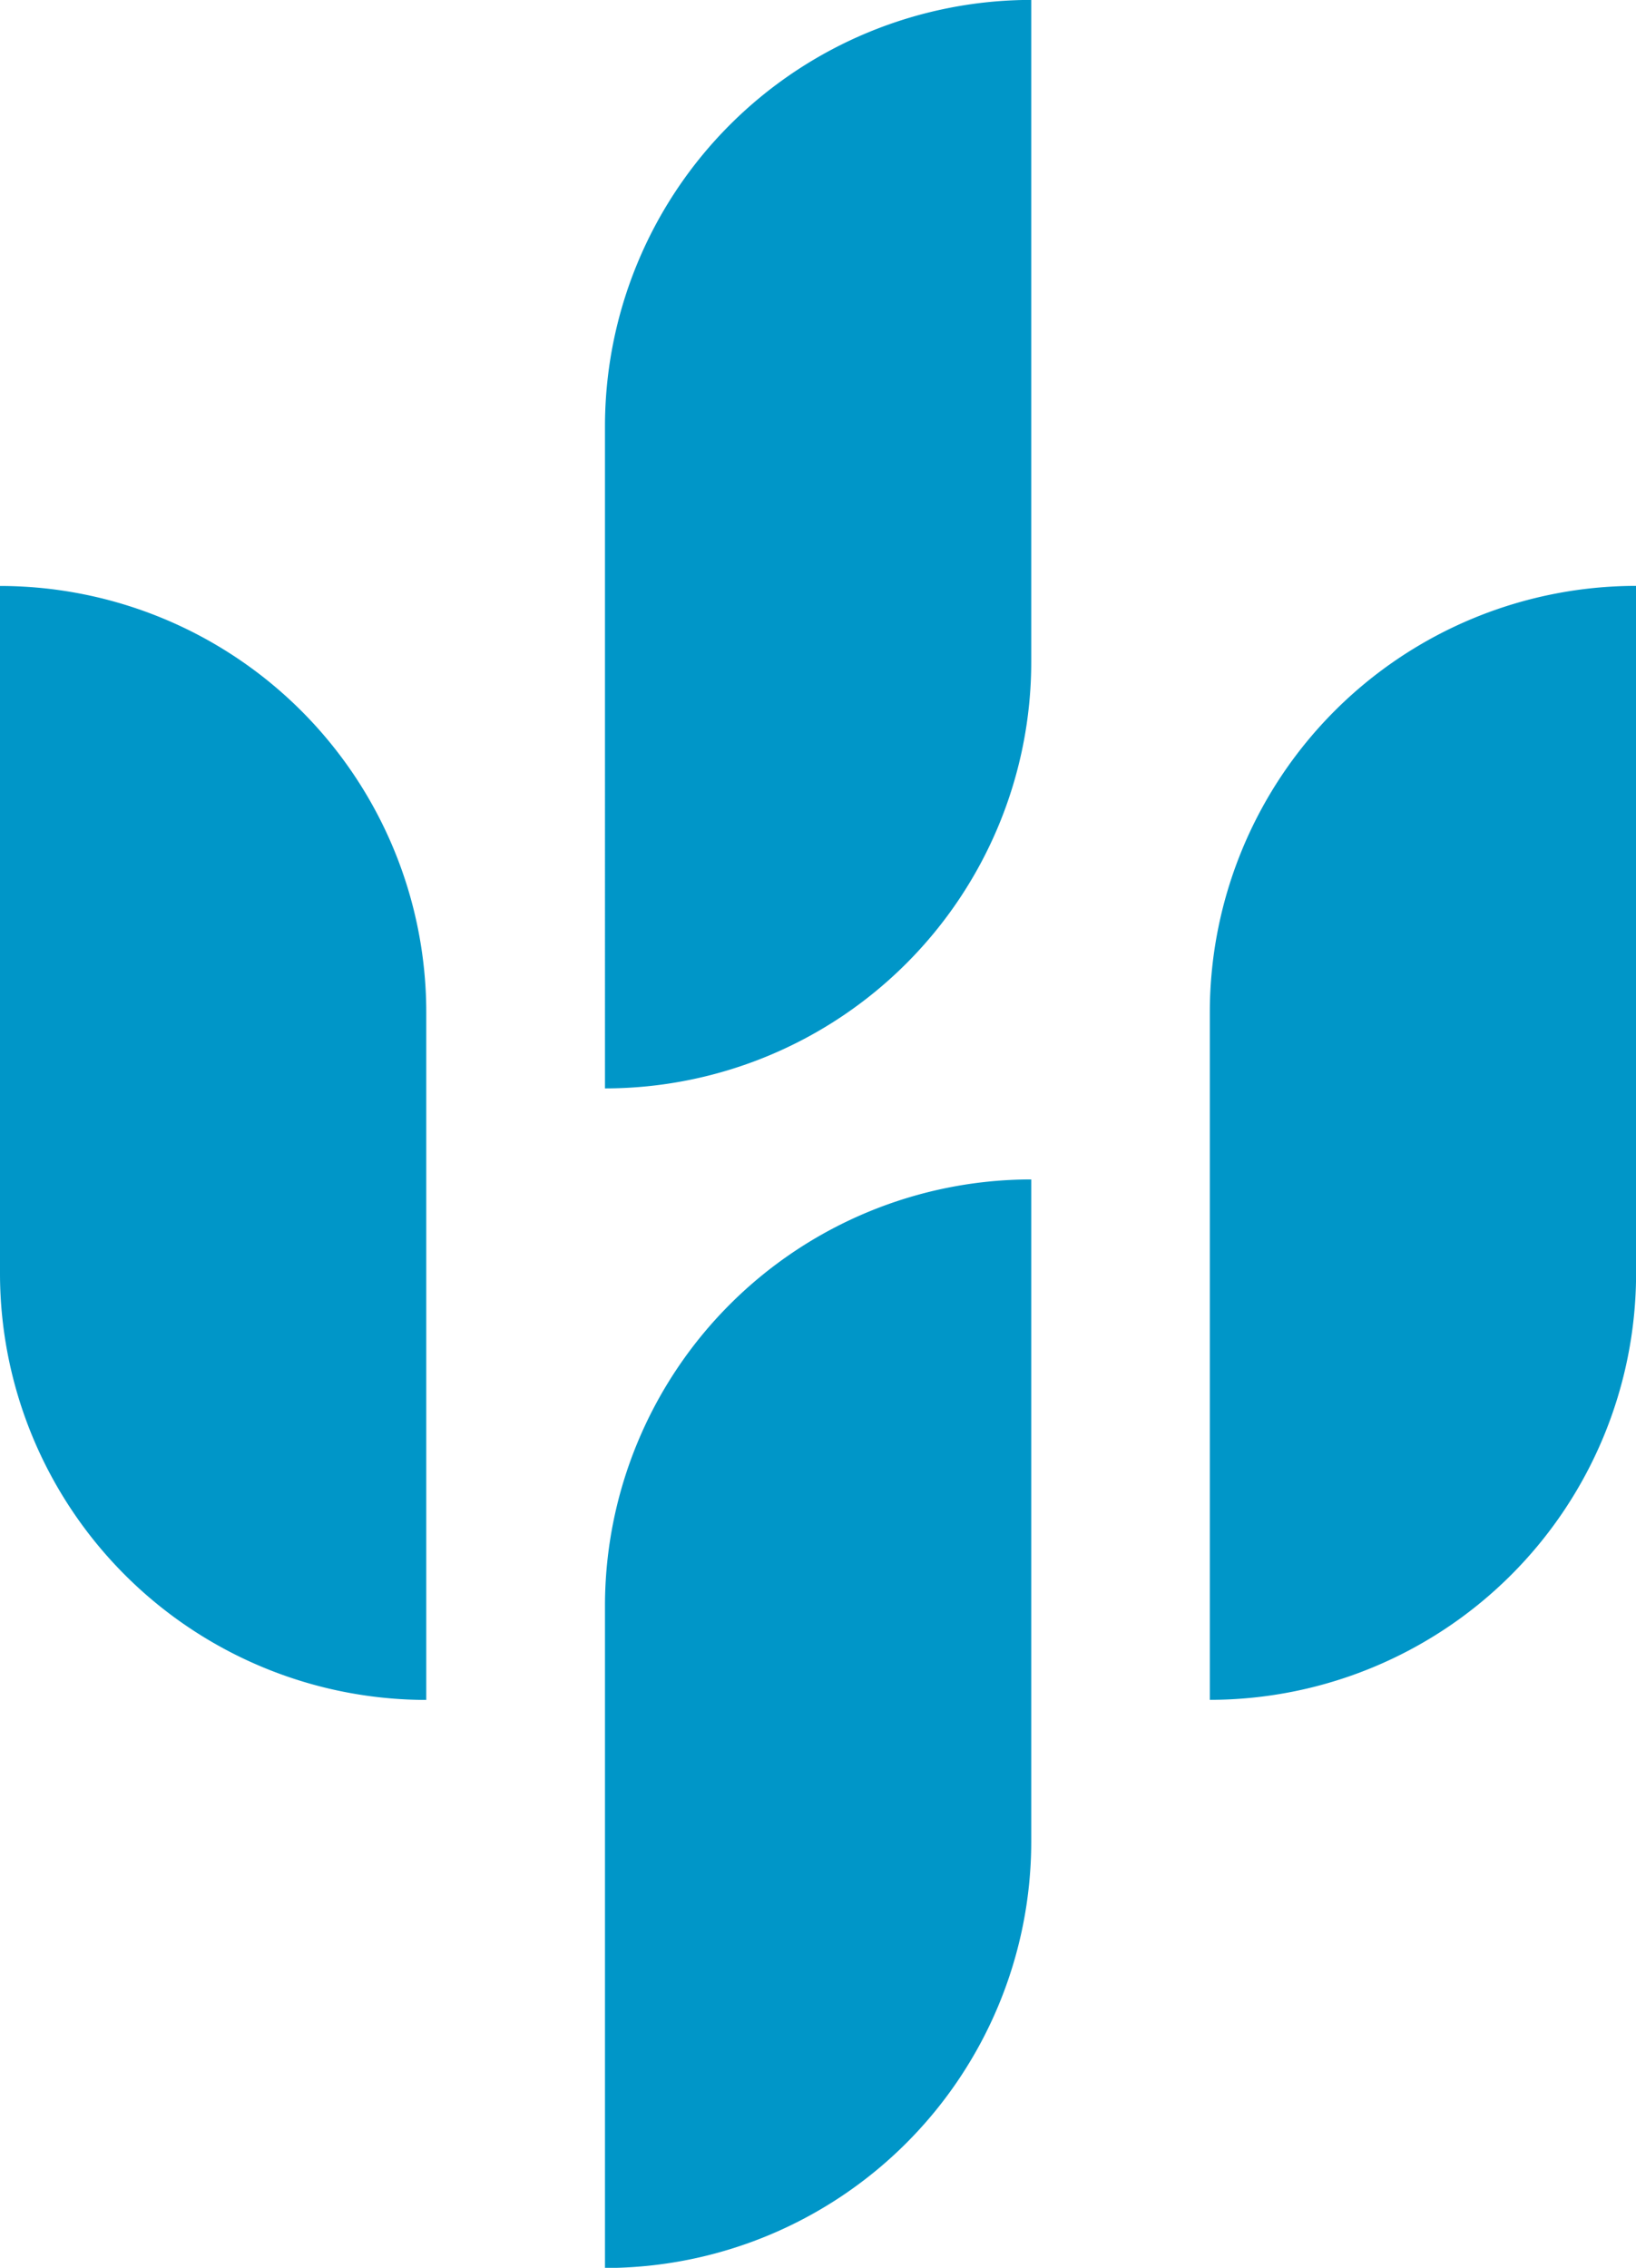
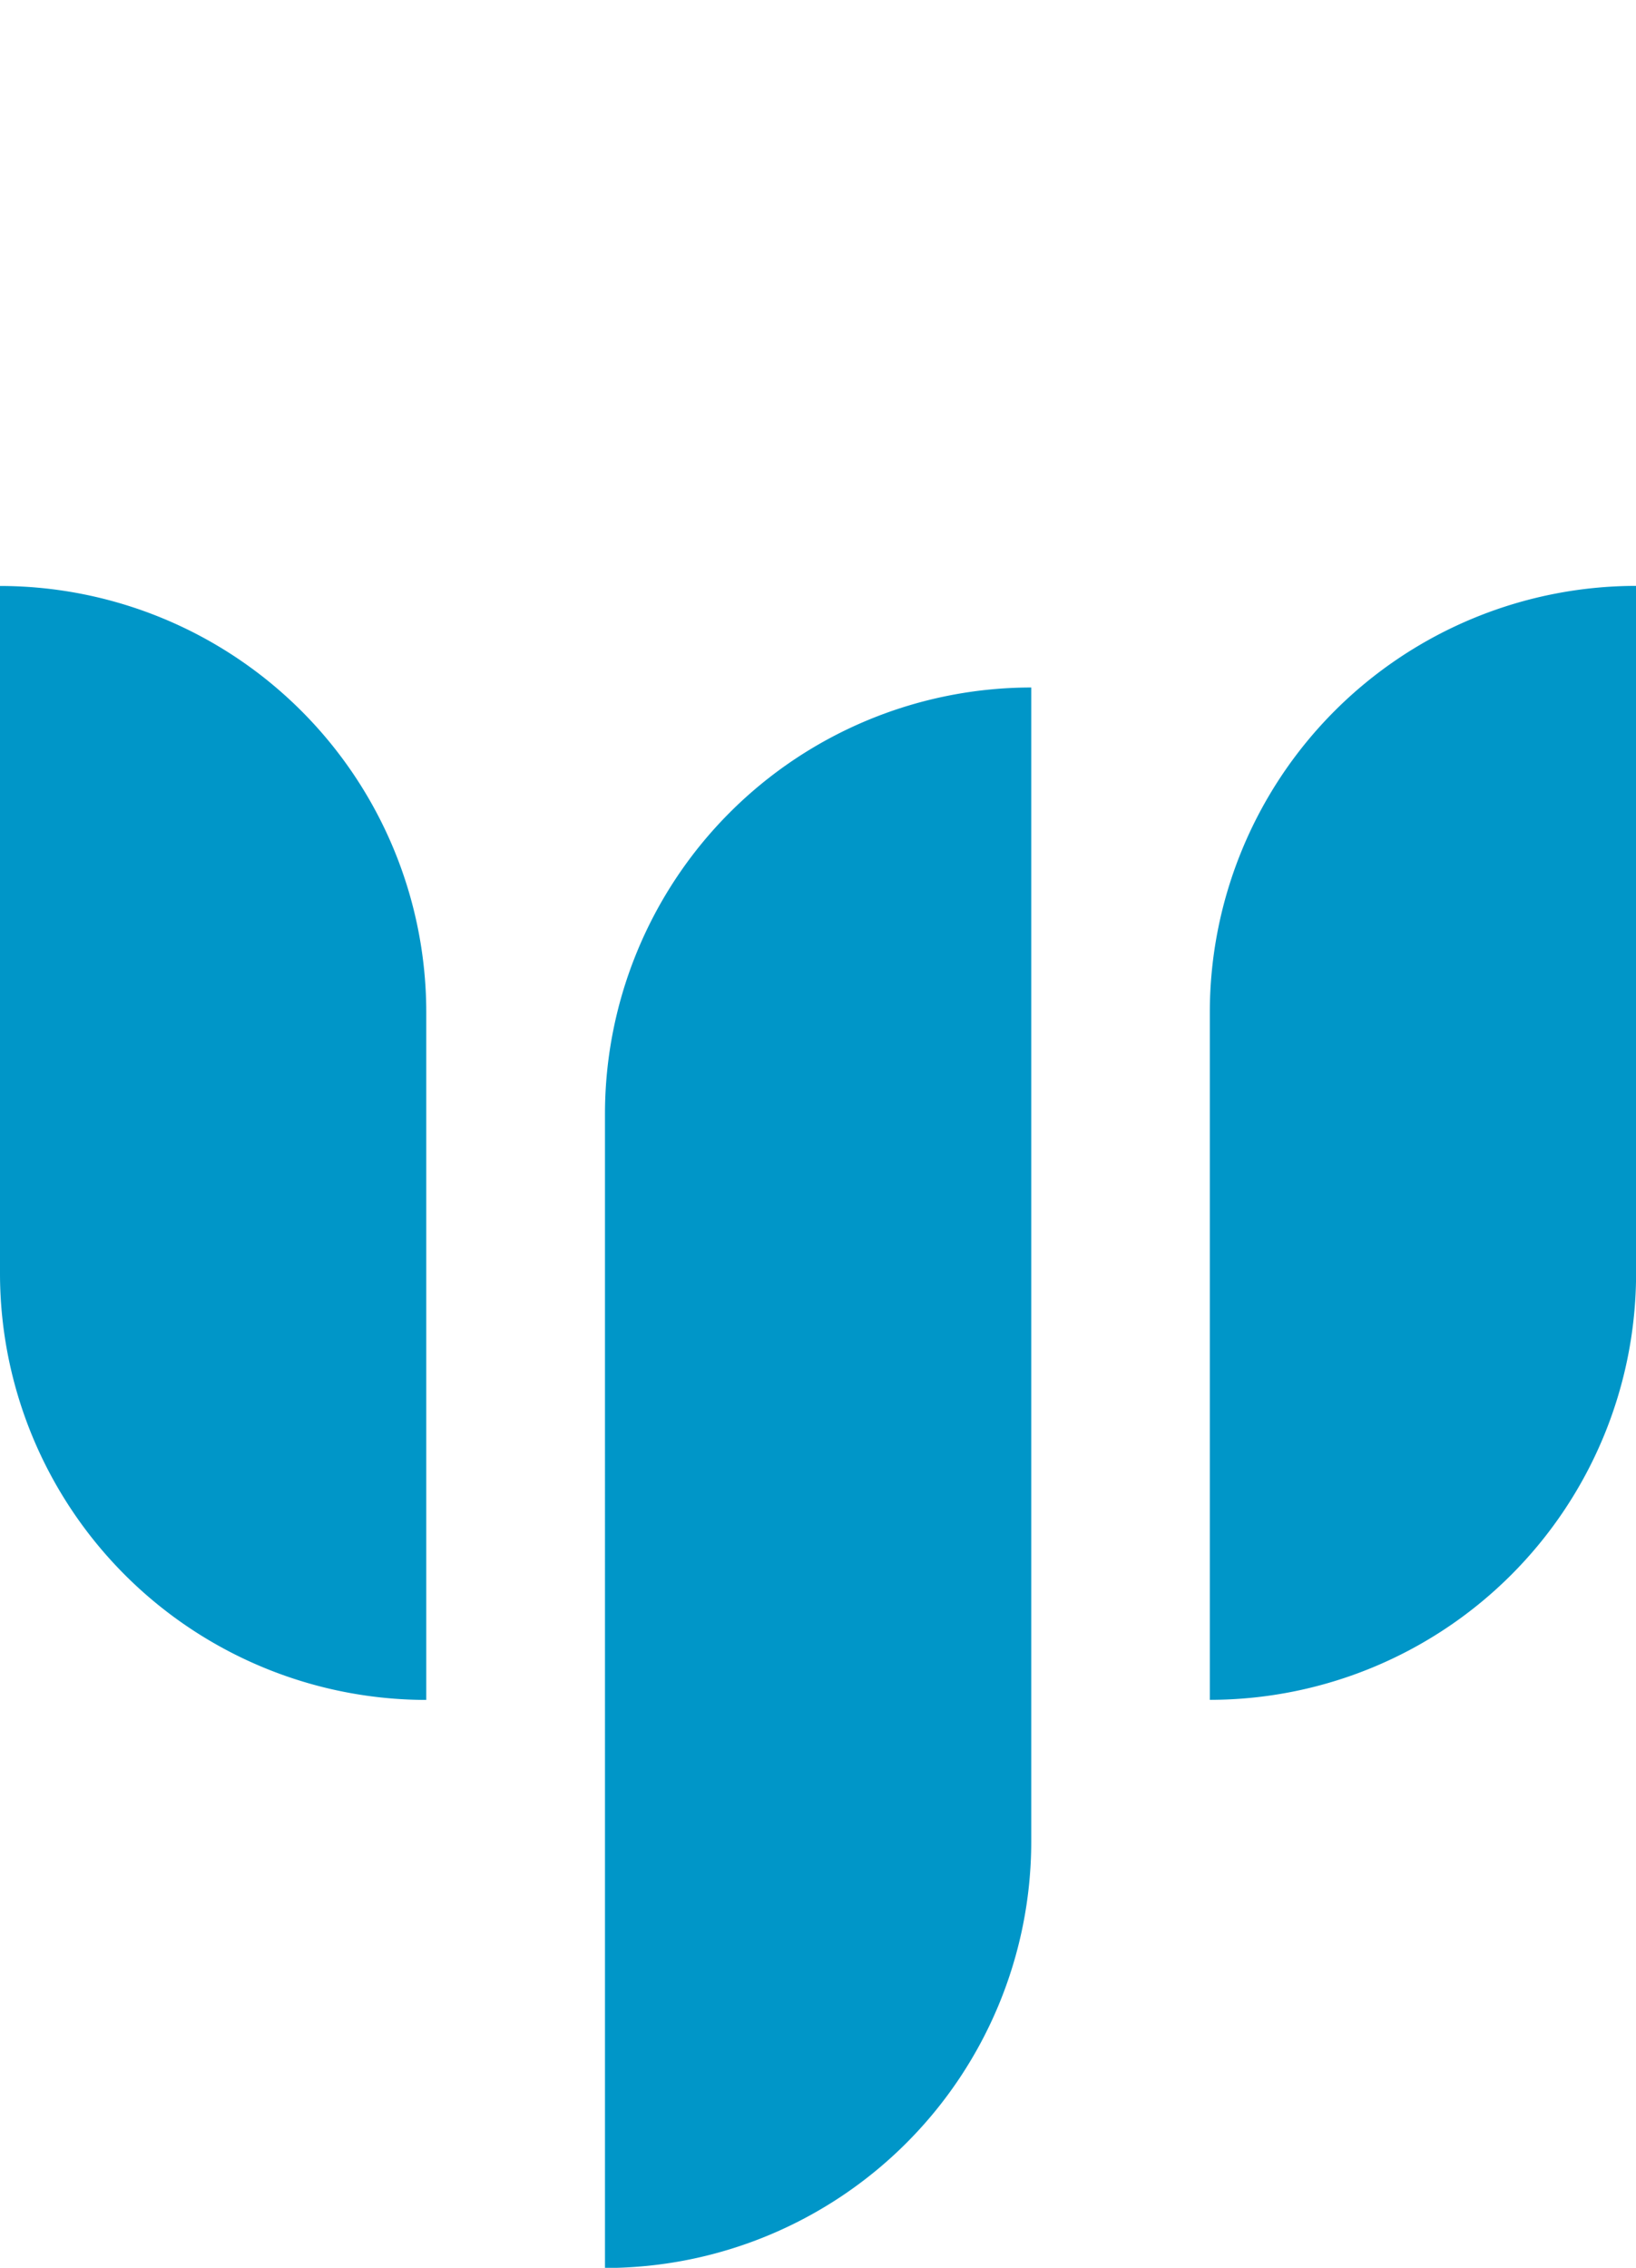
<svg xmlns="http://www.w3.org/2000/svg" width="74.84" height="103.72" viewBox="0 0 74.84 103.72">
-   <path d="M27.675 73.442a19.508 19.508 0 0 1 19.5-19.5v30.286a19.509 19.509 0 0 1-19.5 19.5ZM0 58.242V26.8a19.508 19.508 0 0 1 19.5 19.5v31.447A19.514 19.514 0 0 1 0 58.243Zm55.344-11.946a19.51 19.51 0 0 1 19.5-19.5v31.447a19.51 19.51 0 0 1-19.5 19.5Zm-27.669-26.8a19.507 19.507 0 0 1 19.5-19.5v30.283a19.509 19.509 0 0 1-19.5 19.5Z" fill="#0096c8" />
+   <path d="M27.675 73.442a19.508 19.508 0 0 1 19.5-19.5v30.286a19.509 19.509 0 0 1-19.5 19.5ZM0 58.242V26.8a19.508 19.508 0 0 1 19.5 19.5v31.447A19.514 19.514 0 0 1 0 58.243Zm55.344-11.946a19.51 19.51 0 0 1 19.5-19.5v31.447a19.51 19.51 0 0 1-19.5 19.5m-27.669-26.8a19.507 19.507 0 0 1 19.5-19.5v30.283a19.509 19.509 0 0 1-19.5 19.5Z" fill="#0096c8" />
</svg>